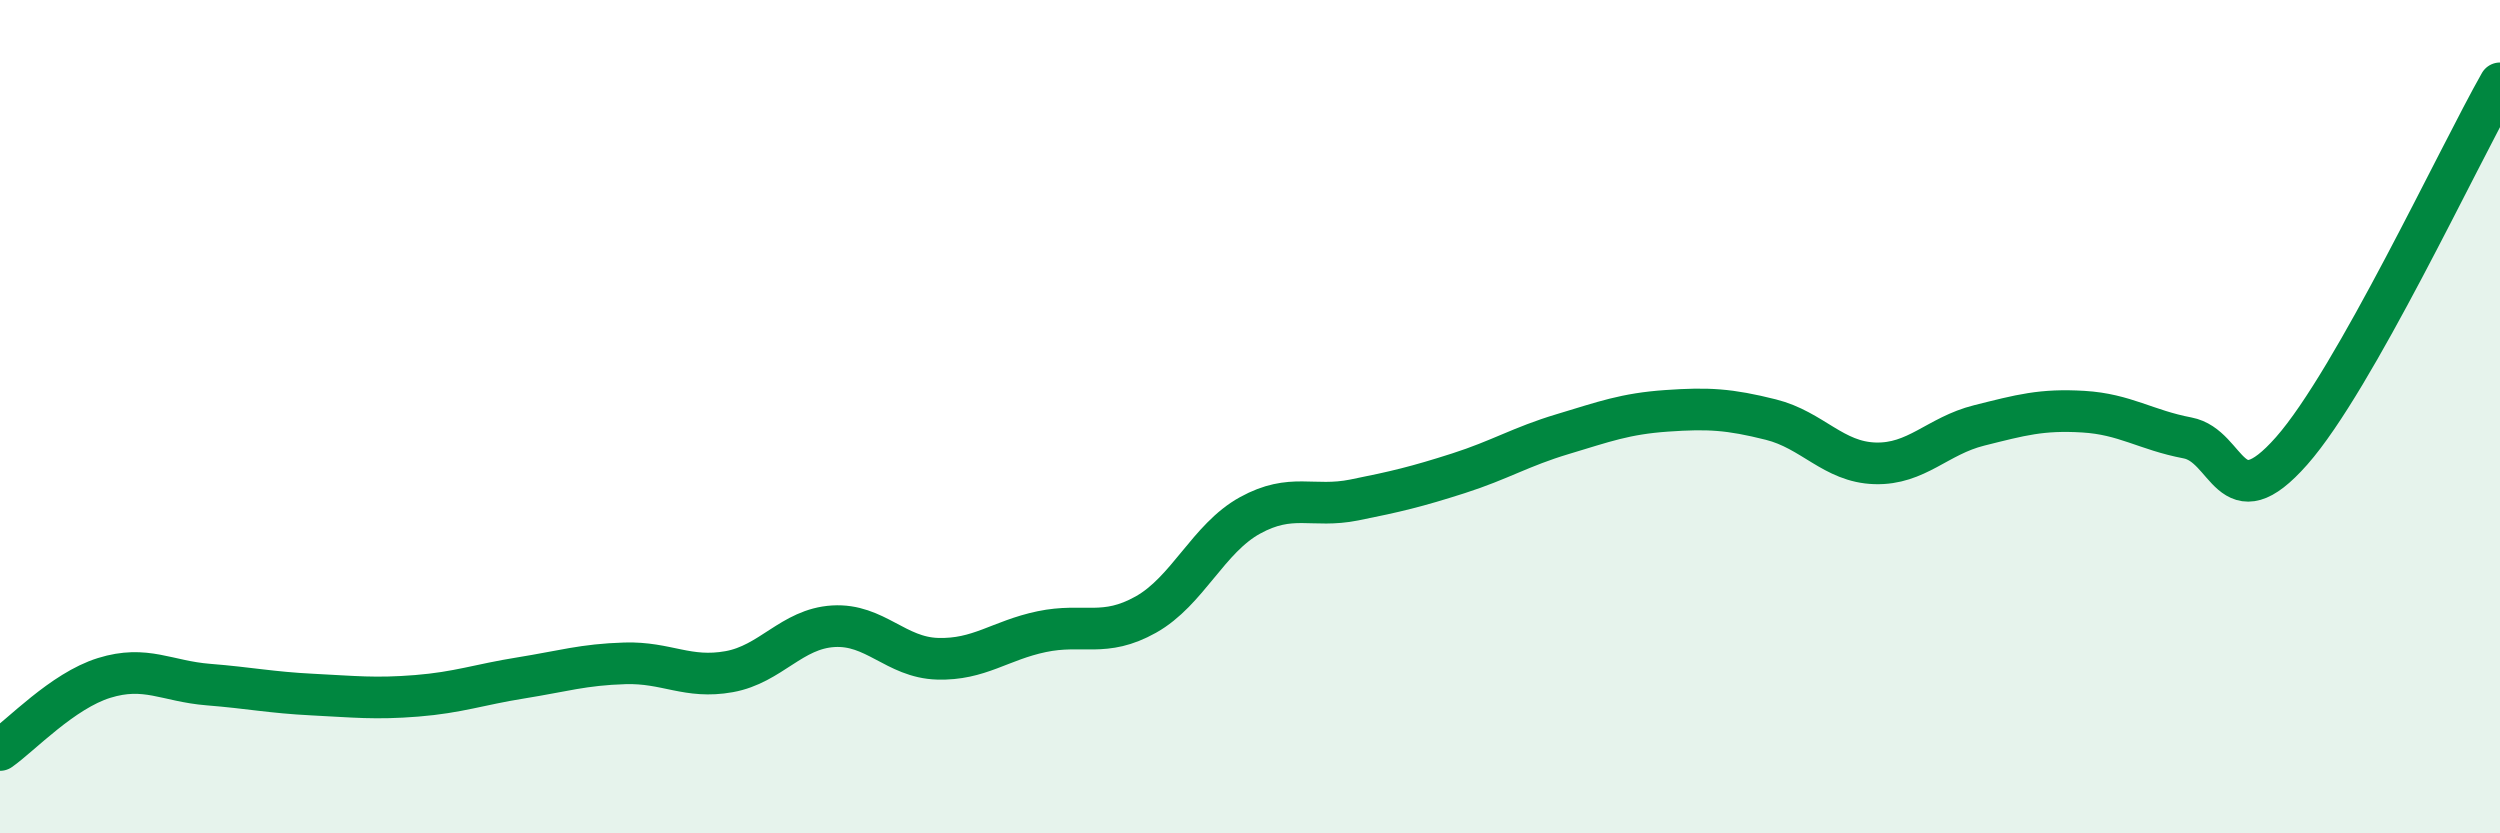
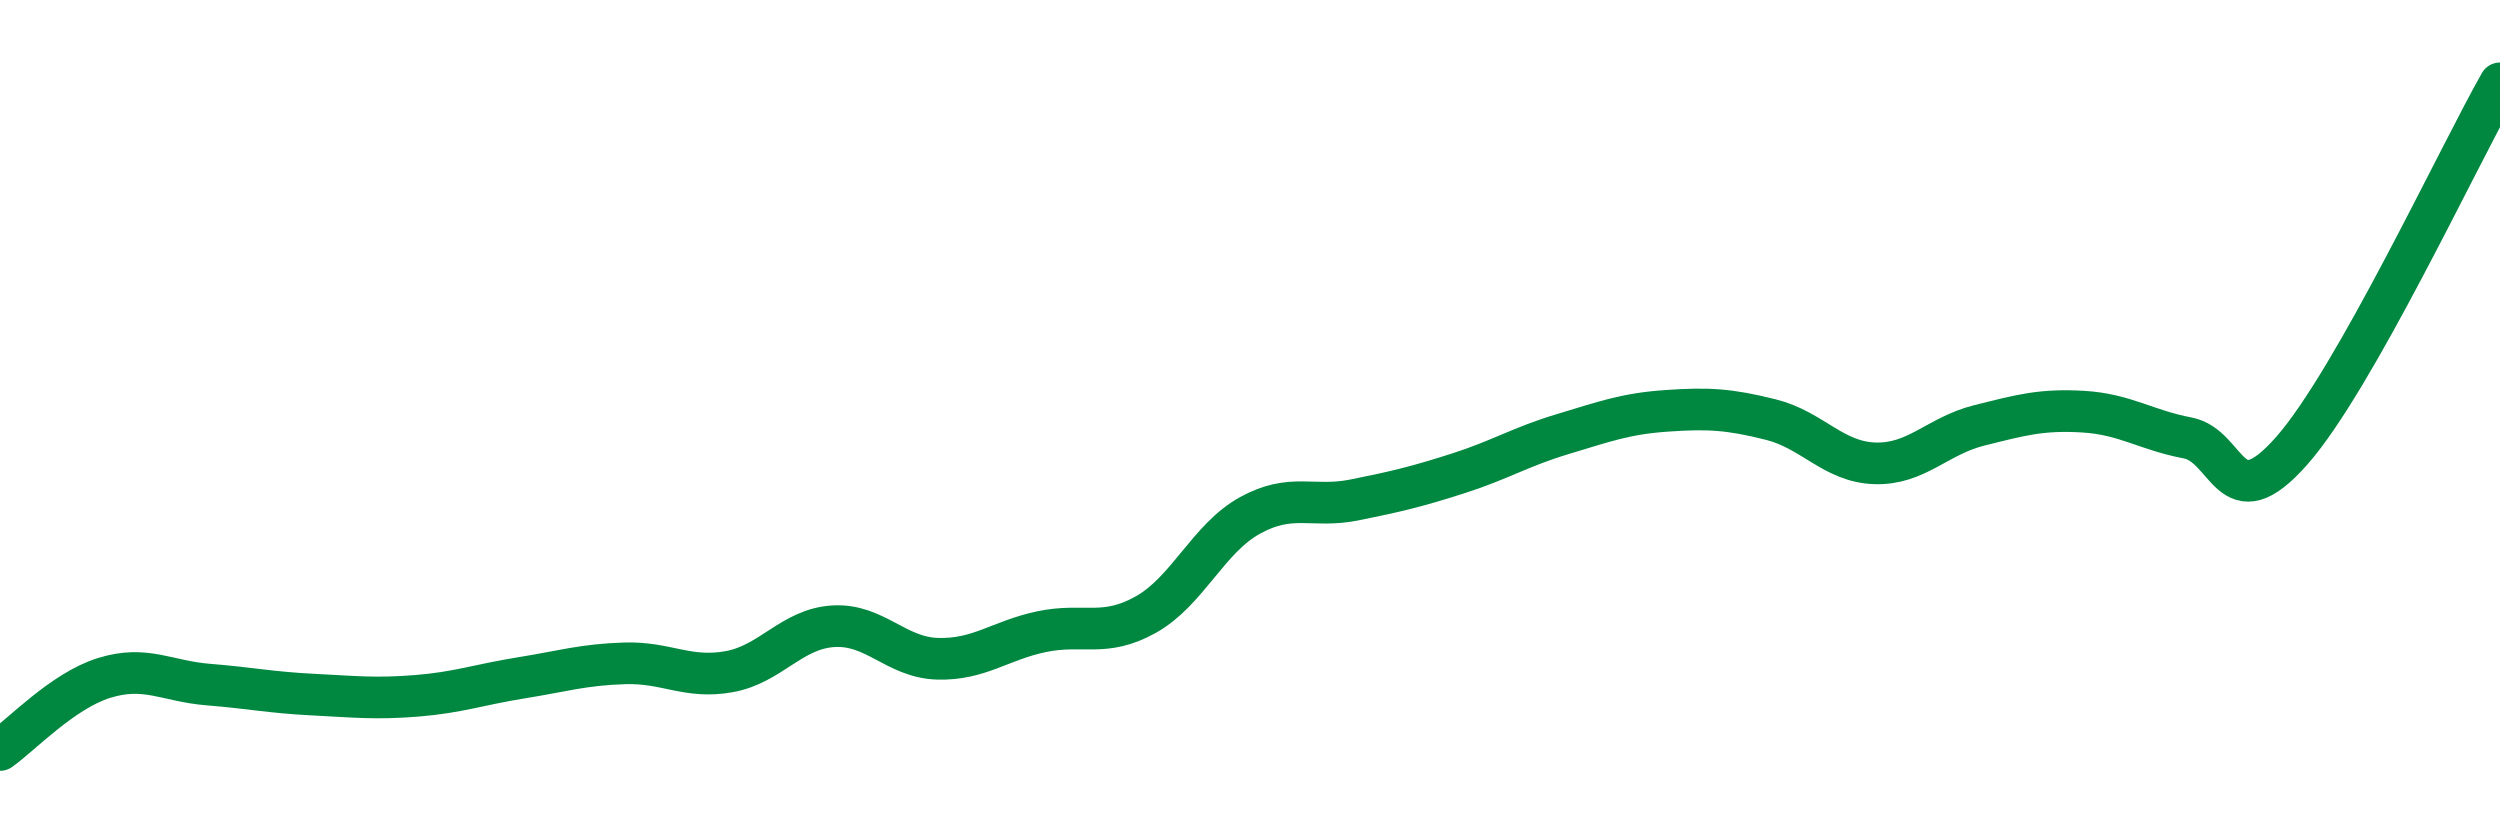
<svg xmlns="http://www.w3.org/2000/svg" width="60" height="20" viewBox="0 0 60 20">
-   <path d="M 0,18 C 0.5,17.65 1.5,16.58 2.5,16.27 C 3.5,15.96 4,16.35 5,16.43 C 6,16.51 6.5,16.62 7.5,16.67 C 8.5,16.72 9,16.78 10,16.7 C 11,16.62 11.5,16.43 12.5,16.27 C 13.5,16.11 14,15.95 15,15.92 C 16,15.89 16.5,16.3 17.5,16.12 C 18.5,15.94 19,15.09 20,15.03 C 21,14.97 21.5,15.78 22.5,15.81 C 23.5,15.84 24,15.37 25,15.16 C 26,14.95 26.5,15.31 27.5,14.75 C 28.5,14.19 29,12.92 30,12.37 C 31,11.82 31.5,12.2 32.5,12 C 33.5,11.8 34,11.68 35,11.36 C 36,11.04 36.5,10.72 37.5,10.42 C 38.5,10.12 39,9.93 40,9.86 C 41,9.79 41.5,9.82 42.5,10.07 C 43.5,10.32 44,11.09 45,11.12 C 46,11.15 46.5,10.46 47.5,10.21 C 48.5,9.96 49,9.82 50,9.88 C 51,9.94 51.5,10.32 52.5,10.51 C 53.5,10.7 53.5,12.52 55,10.82 C 56.5,9.12 59,3.76 60,2L60 20L0 20Z" fill="#008740" opacity="0.1" stroke-linecap="round" stroke-linejoin="round" />
  <path d="M 0,18 C 0.5,17.65 1.5,16.58 2.5,16.27 C 3.5,15.96 4,16.35 5,16.43 C 6,16.51 6.5,16.62 7.5,16.67 C 8.5,16.72 9,16.78 10,16.7 C 11,16.62 11.5,16.43 12.5,16.27 C 13.5,16.11 14,15.95 15,15.92 C 16,15.89 16.5,16.3 17.5,16.12 C 18.5,15.94 19,15.09 20,15.03 C 21,14.97 21.5,15.78 22.5,15.81 C 23.5,15.84 24,15.37 25,15.16 C 26,14.95 26.5,15.31 27.5,14.75 C 28.5,14.19 29,12.92 30,12.37 C 31,11.82 31.5,12.2 32.5,12 C 33.5,11.8 34,11.68 35,11.36 C 36,11.04 36.5,10.72 37.5,10.42 C 38.5,10.12 39,9.93 40,9.86 C 41,9.79 41.5,9.82 42.5,10.07 C 43.5,10.32 44,11.09 45,11.12 C 46,11.15 46.5,10.46 47.5,10.21 C 48.5,9.96 49,9.82 50,9.88 C 51,9.94 51.5,10.32 52.5,10.51 C 53.5,10.7 53.5,12.52 55,10.82 C 56.5,9.12 59,3.76 60,2" stroke="#008740" stroke-width="1" fill="none" stroke-linecap="round" stroke-linejoin="round" />
</svg>